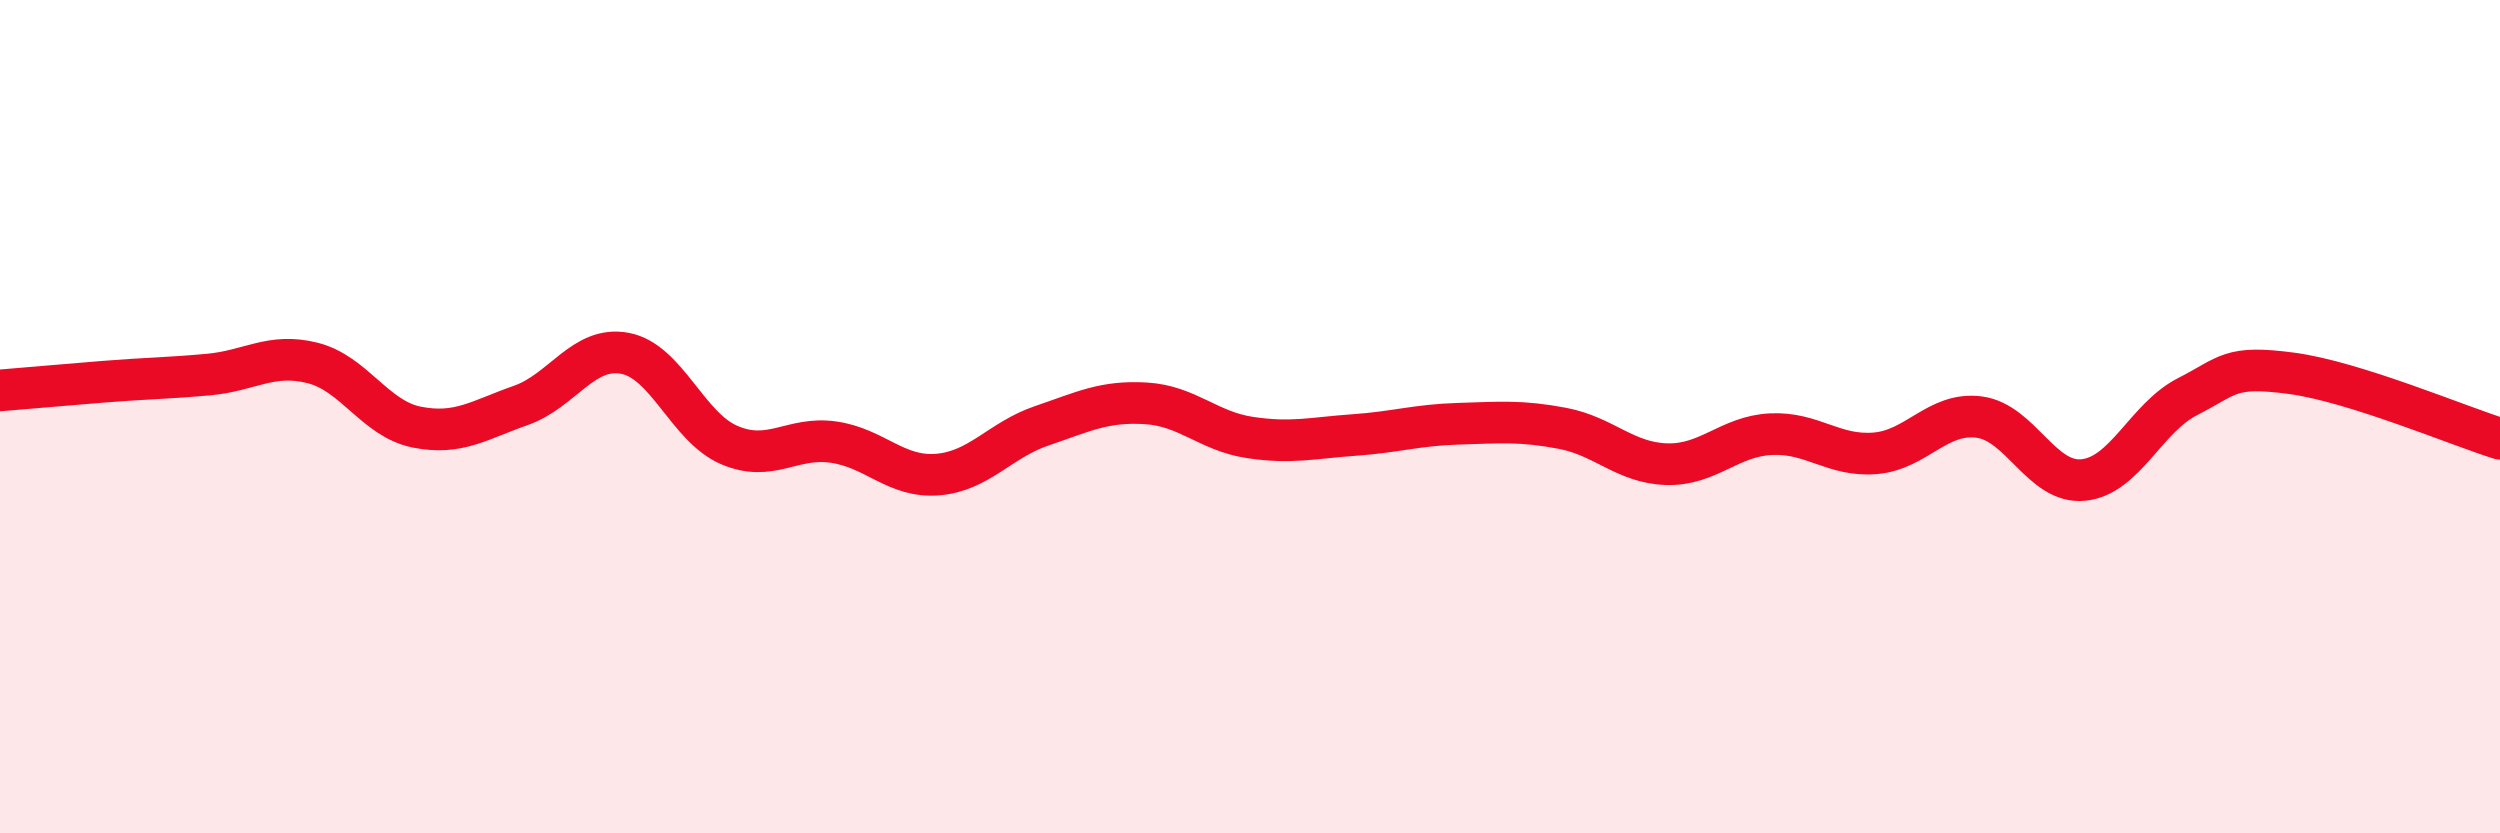
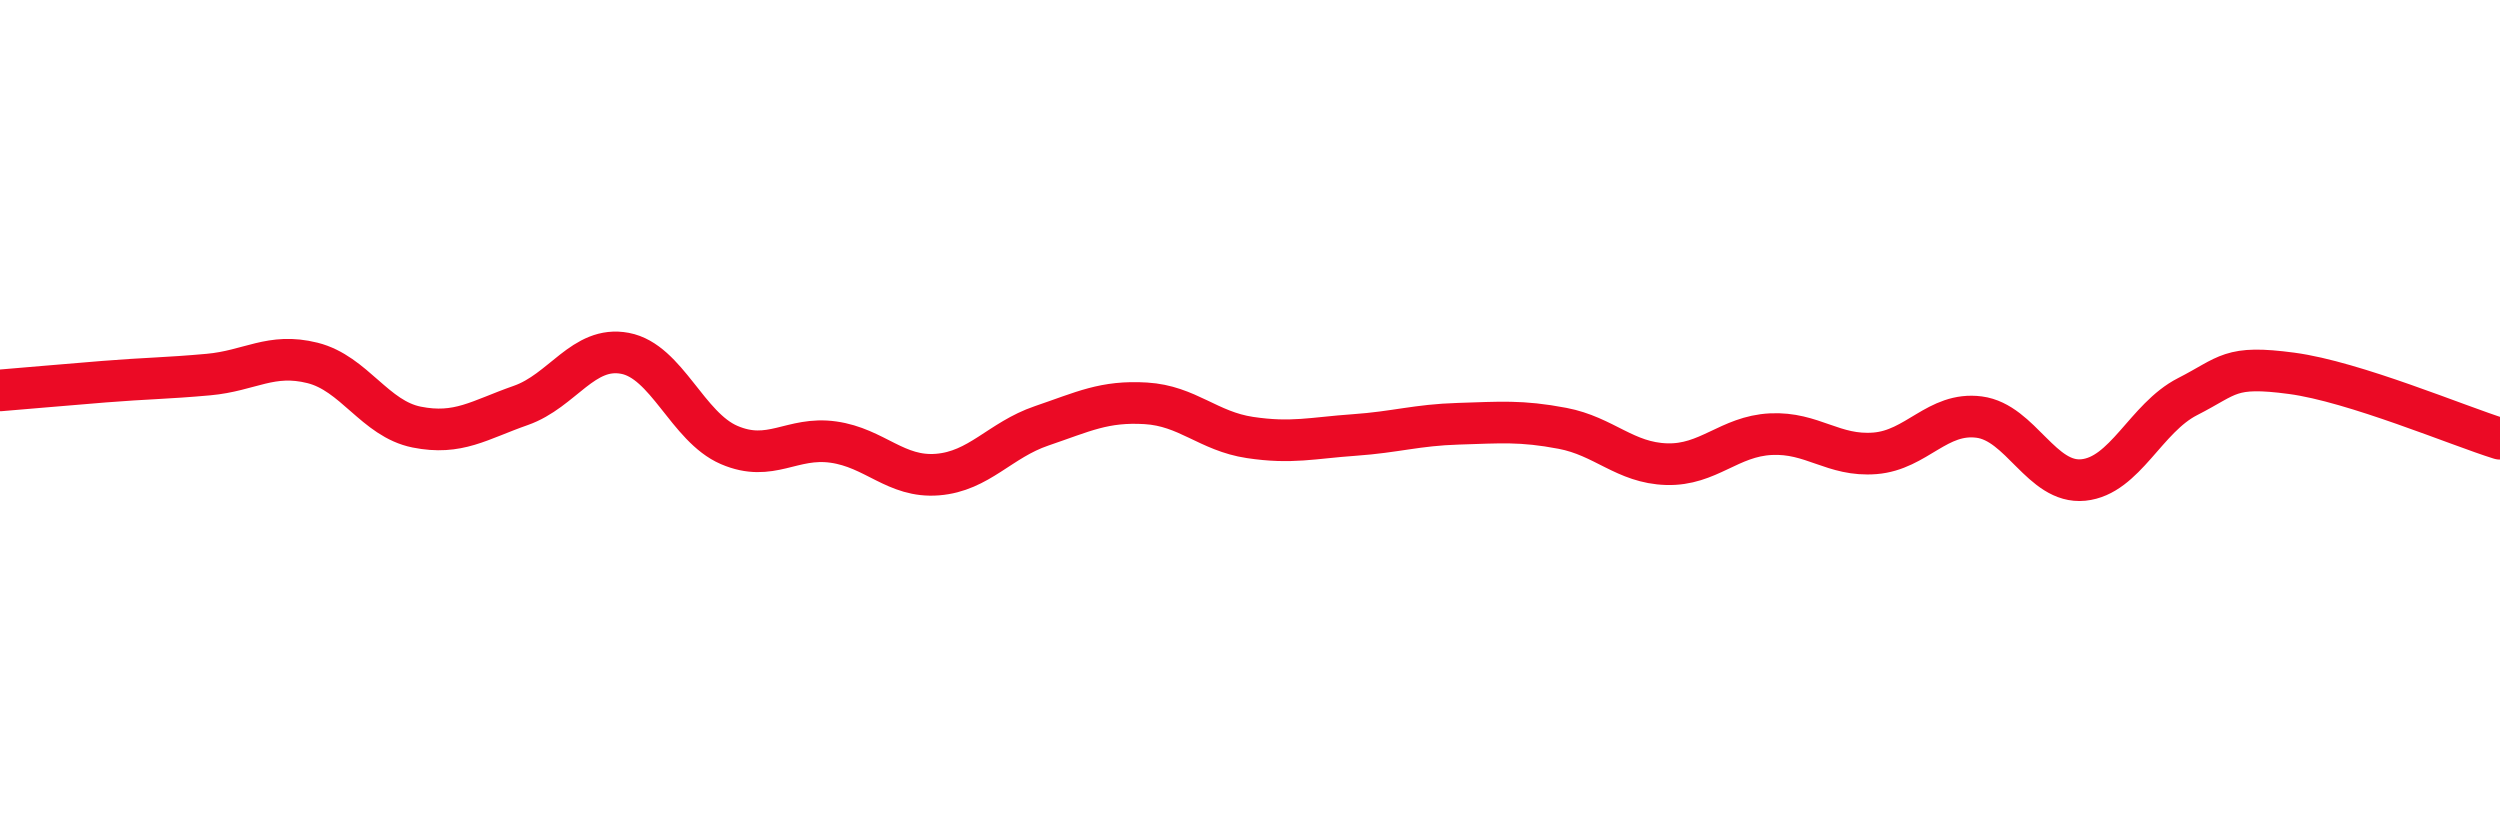
<svg xmlns="http://www.w3.org/2000/svg" width="60" height="20" viewBox="0 0 60 20">
-   <path d="M 0,9.37 C 0.5,9.33 1.5,9.24 2.5,9.16 C 3.5,9.08 4,9.08 5,8.99 C 6,8.9 6.5,8.46 7.5,8.71 C 8.5,8.96 9,10.05 10,10.25 C 11,10.45 11.5,10.08 12.5,9.73 C 13.5,9.38 14,8.29 15,8.48 C 16,8.67 16.5,10.25 17.5,10.68 C 18.5,11.11 19,10.47 20,10.61 C 21,10.75 21.5,11.47 22.5,11.39 C 23.5,11.31 24,10.56 25,10.22 C 26,9.88 26.5,9.62 27.5,9.68 C 28.5,9.74 29,10.35 30,10.5 C 31,10.65 31.5,10.51 32.5,10.44 C 33.5,10.37 34,10.2 35,10.17 C 36,10.14 36.5,10.09 37.5,10.28 C 38.5,10.47 39,11.11 40,11.14 C 41,11.17 41.5,10.47 42.5,10.42 C 43.5,10.37 44,10.96 45,10.88 C 46,10.8 46.5,9.88 47.5,10.01 C 48.5,10.14 49,11.62 50,11.52 C 51,11.42 51.5,10.03 52.5,9.52 C 53.5,9.01 53.5,8.76 55,8.96 C 56.5,9.16 59,10.22 60,10.53L60 20L0 20Z" fill="#EB0A25" opacity="0.1" stroke-linecap="round" stroke-linejoin="round" />
  <path d="M 0,9.37 C 0.5,9.33 1.5,9.24 2.5,9.16 C 3.5,9.08 4,9.08 5,8.99 C 6,8.9 6.5,8.46 7.5,8.71 C 8.5,8.96 9,10.05 10,10.25 C 11,10.45 11.5,10.08 12.5,9.73 C 13.5,9.38 14,8.29 15,8.48 C 16,8.67 16.5,10.25 17.5,10.68 C 18.5,11.11 19,10.47 20,10.61 C 21,10.75 21.5,11.47 22.5,11.39 C 23.5,11.31 24,10.56 25,10.22 C 26,9.88 26.5,9.62 27.5,9.68 C 28.5,9.74 29,10.35 30,10.5 C 31,10.65 31.5,10.51 32.5,10.44 C 33.5,10.37 34,10.2 35,10.17 C 36,10.14 36.5,10.09 37.5,10.28 C 38.5,10.47 39,11.11 40,11.14 C 41,11.17 41.5,10.47 42.5,10.42 C 43.5,10.37 44,10.96 45,10.88 C 46,10.8 46.5,9.88 47.5,10.01 C 48.5,10.14 49,11.62 50,11.52 C 51,11.42 51.5,10.03 52.5,9.52 C 53.5,9.01 53.5,8.76 55,8.96 C 56.5,9.16 59,10.22 60,10.53" stroke="#EB0A25" stroke-width="1" fill="none" stroke-linecap="round" stroke-linejoin="round" />
</svg>